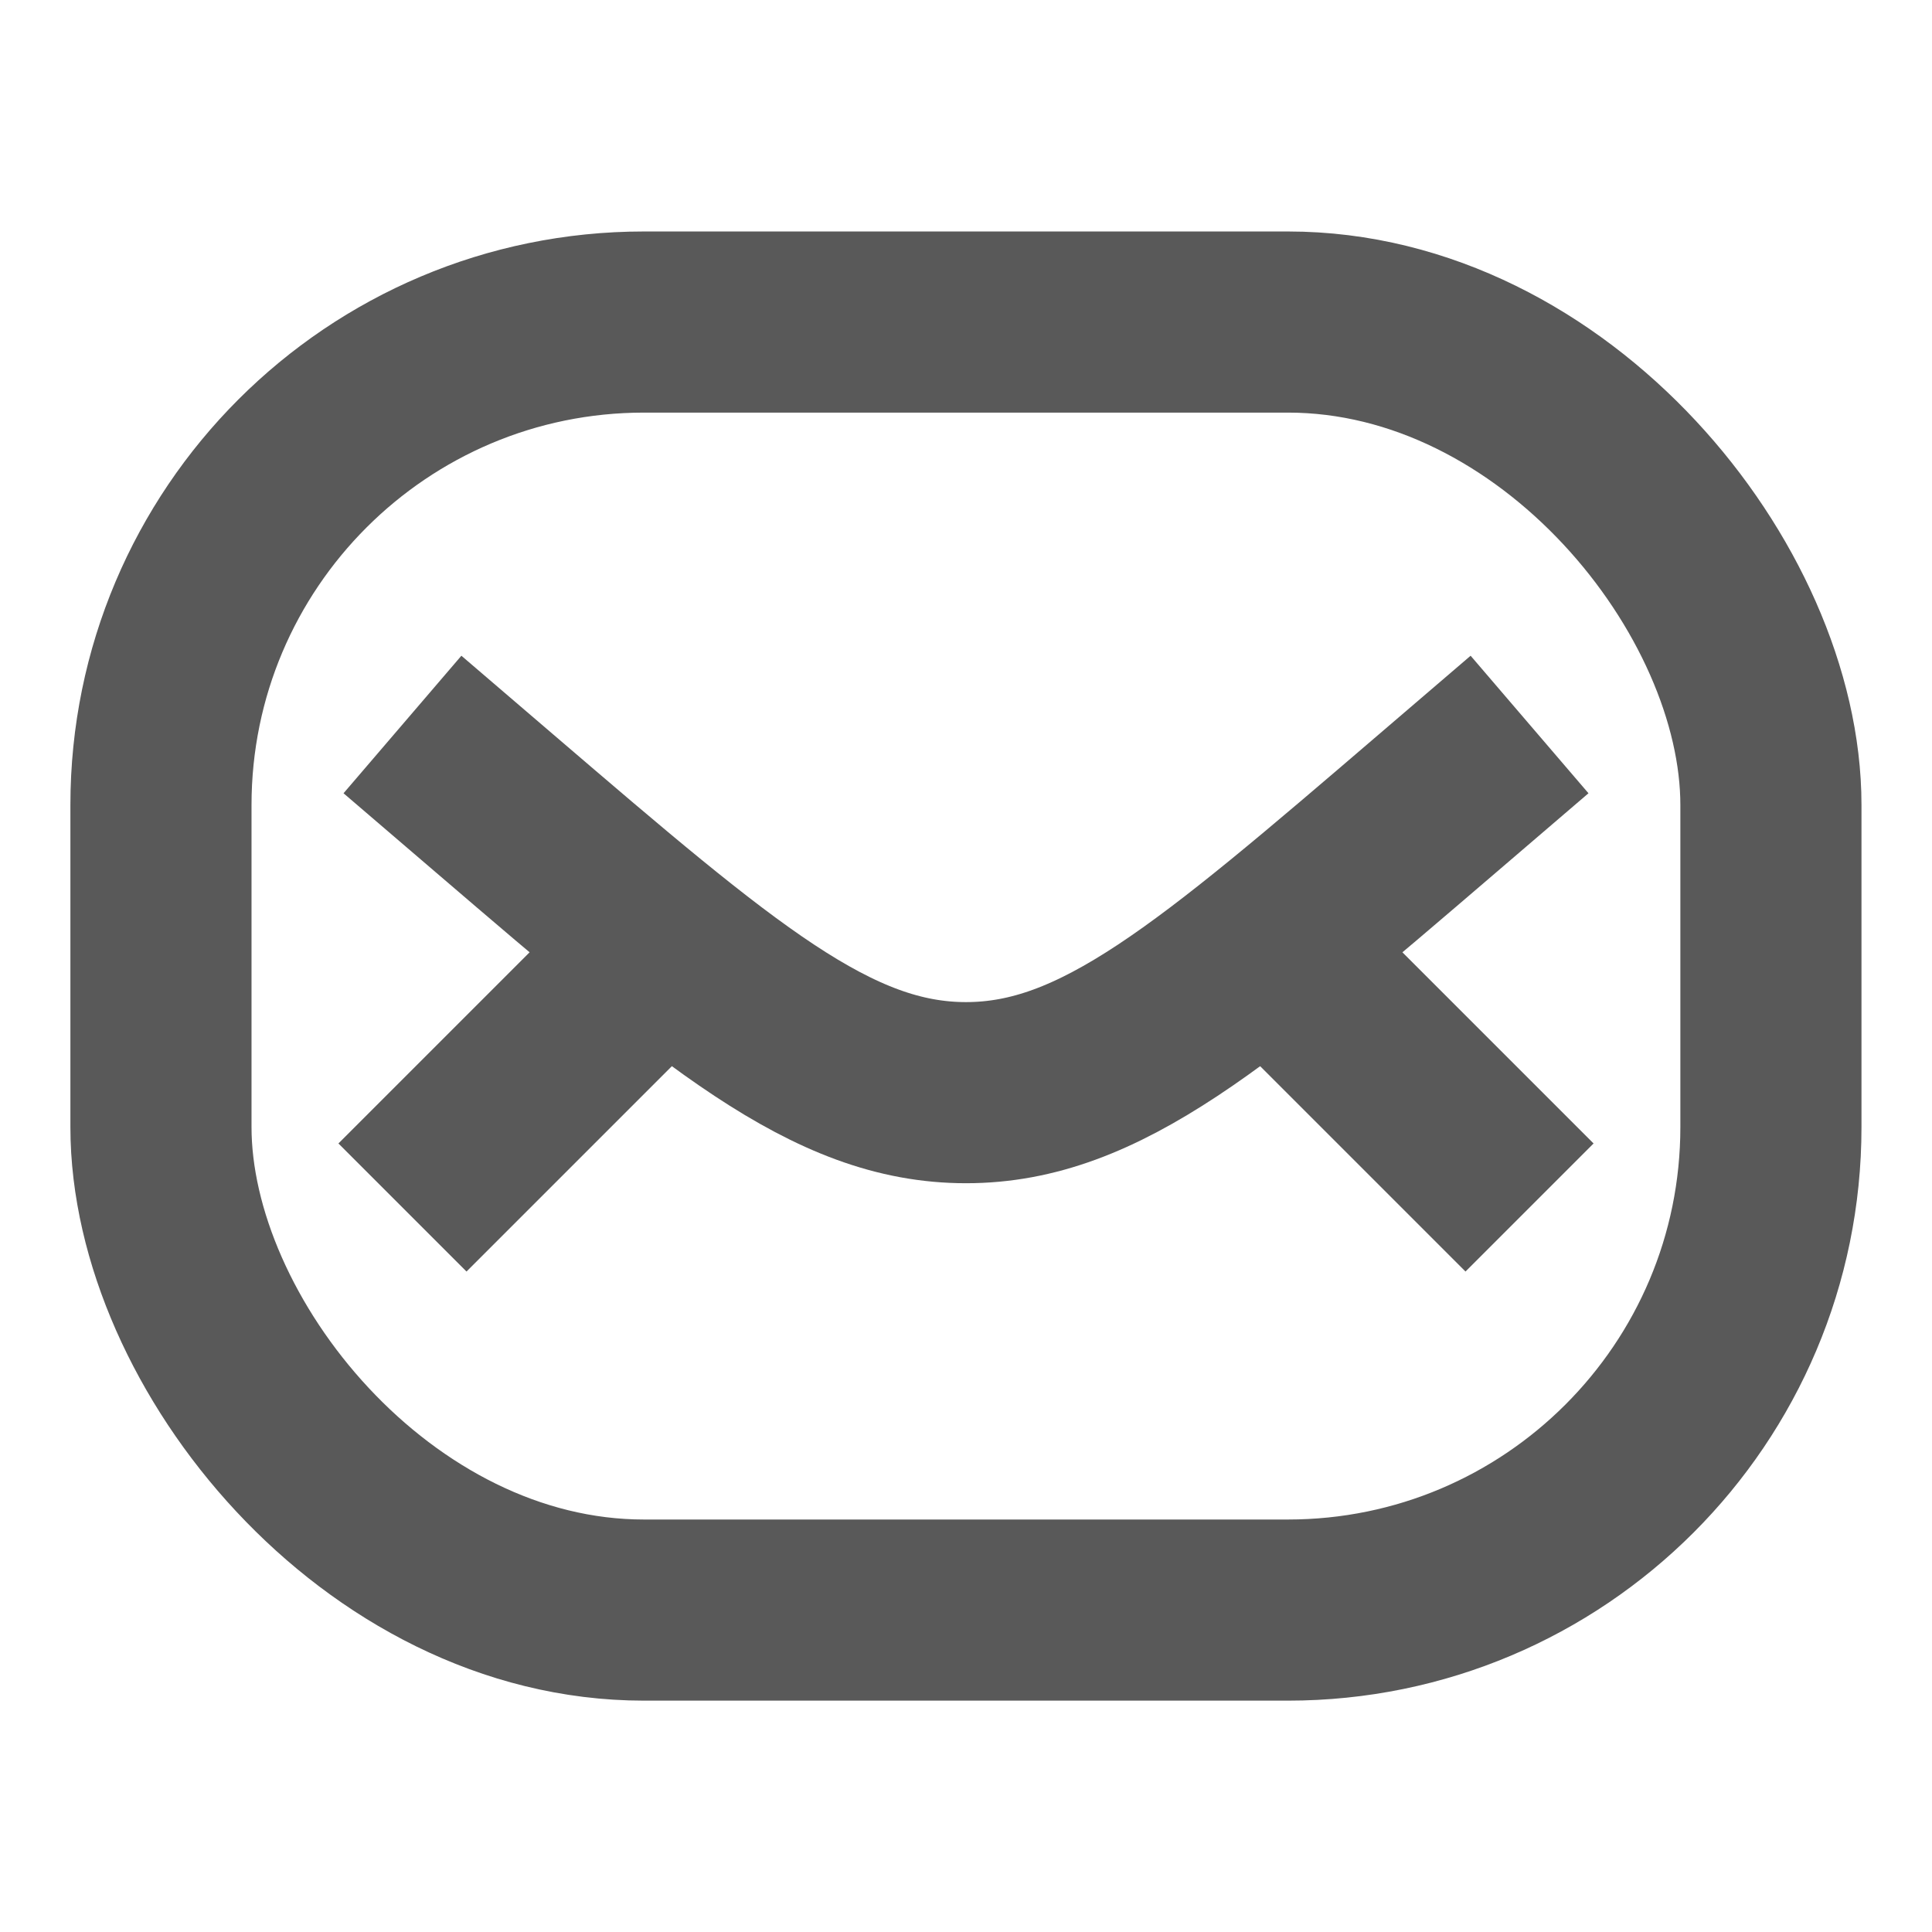
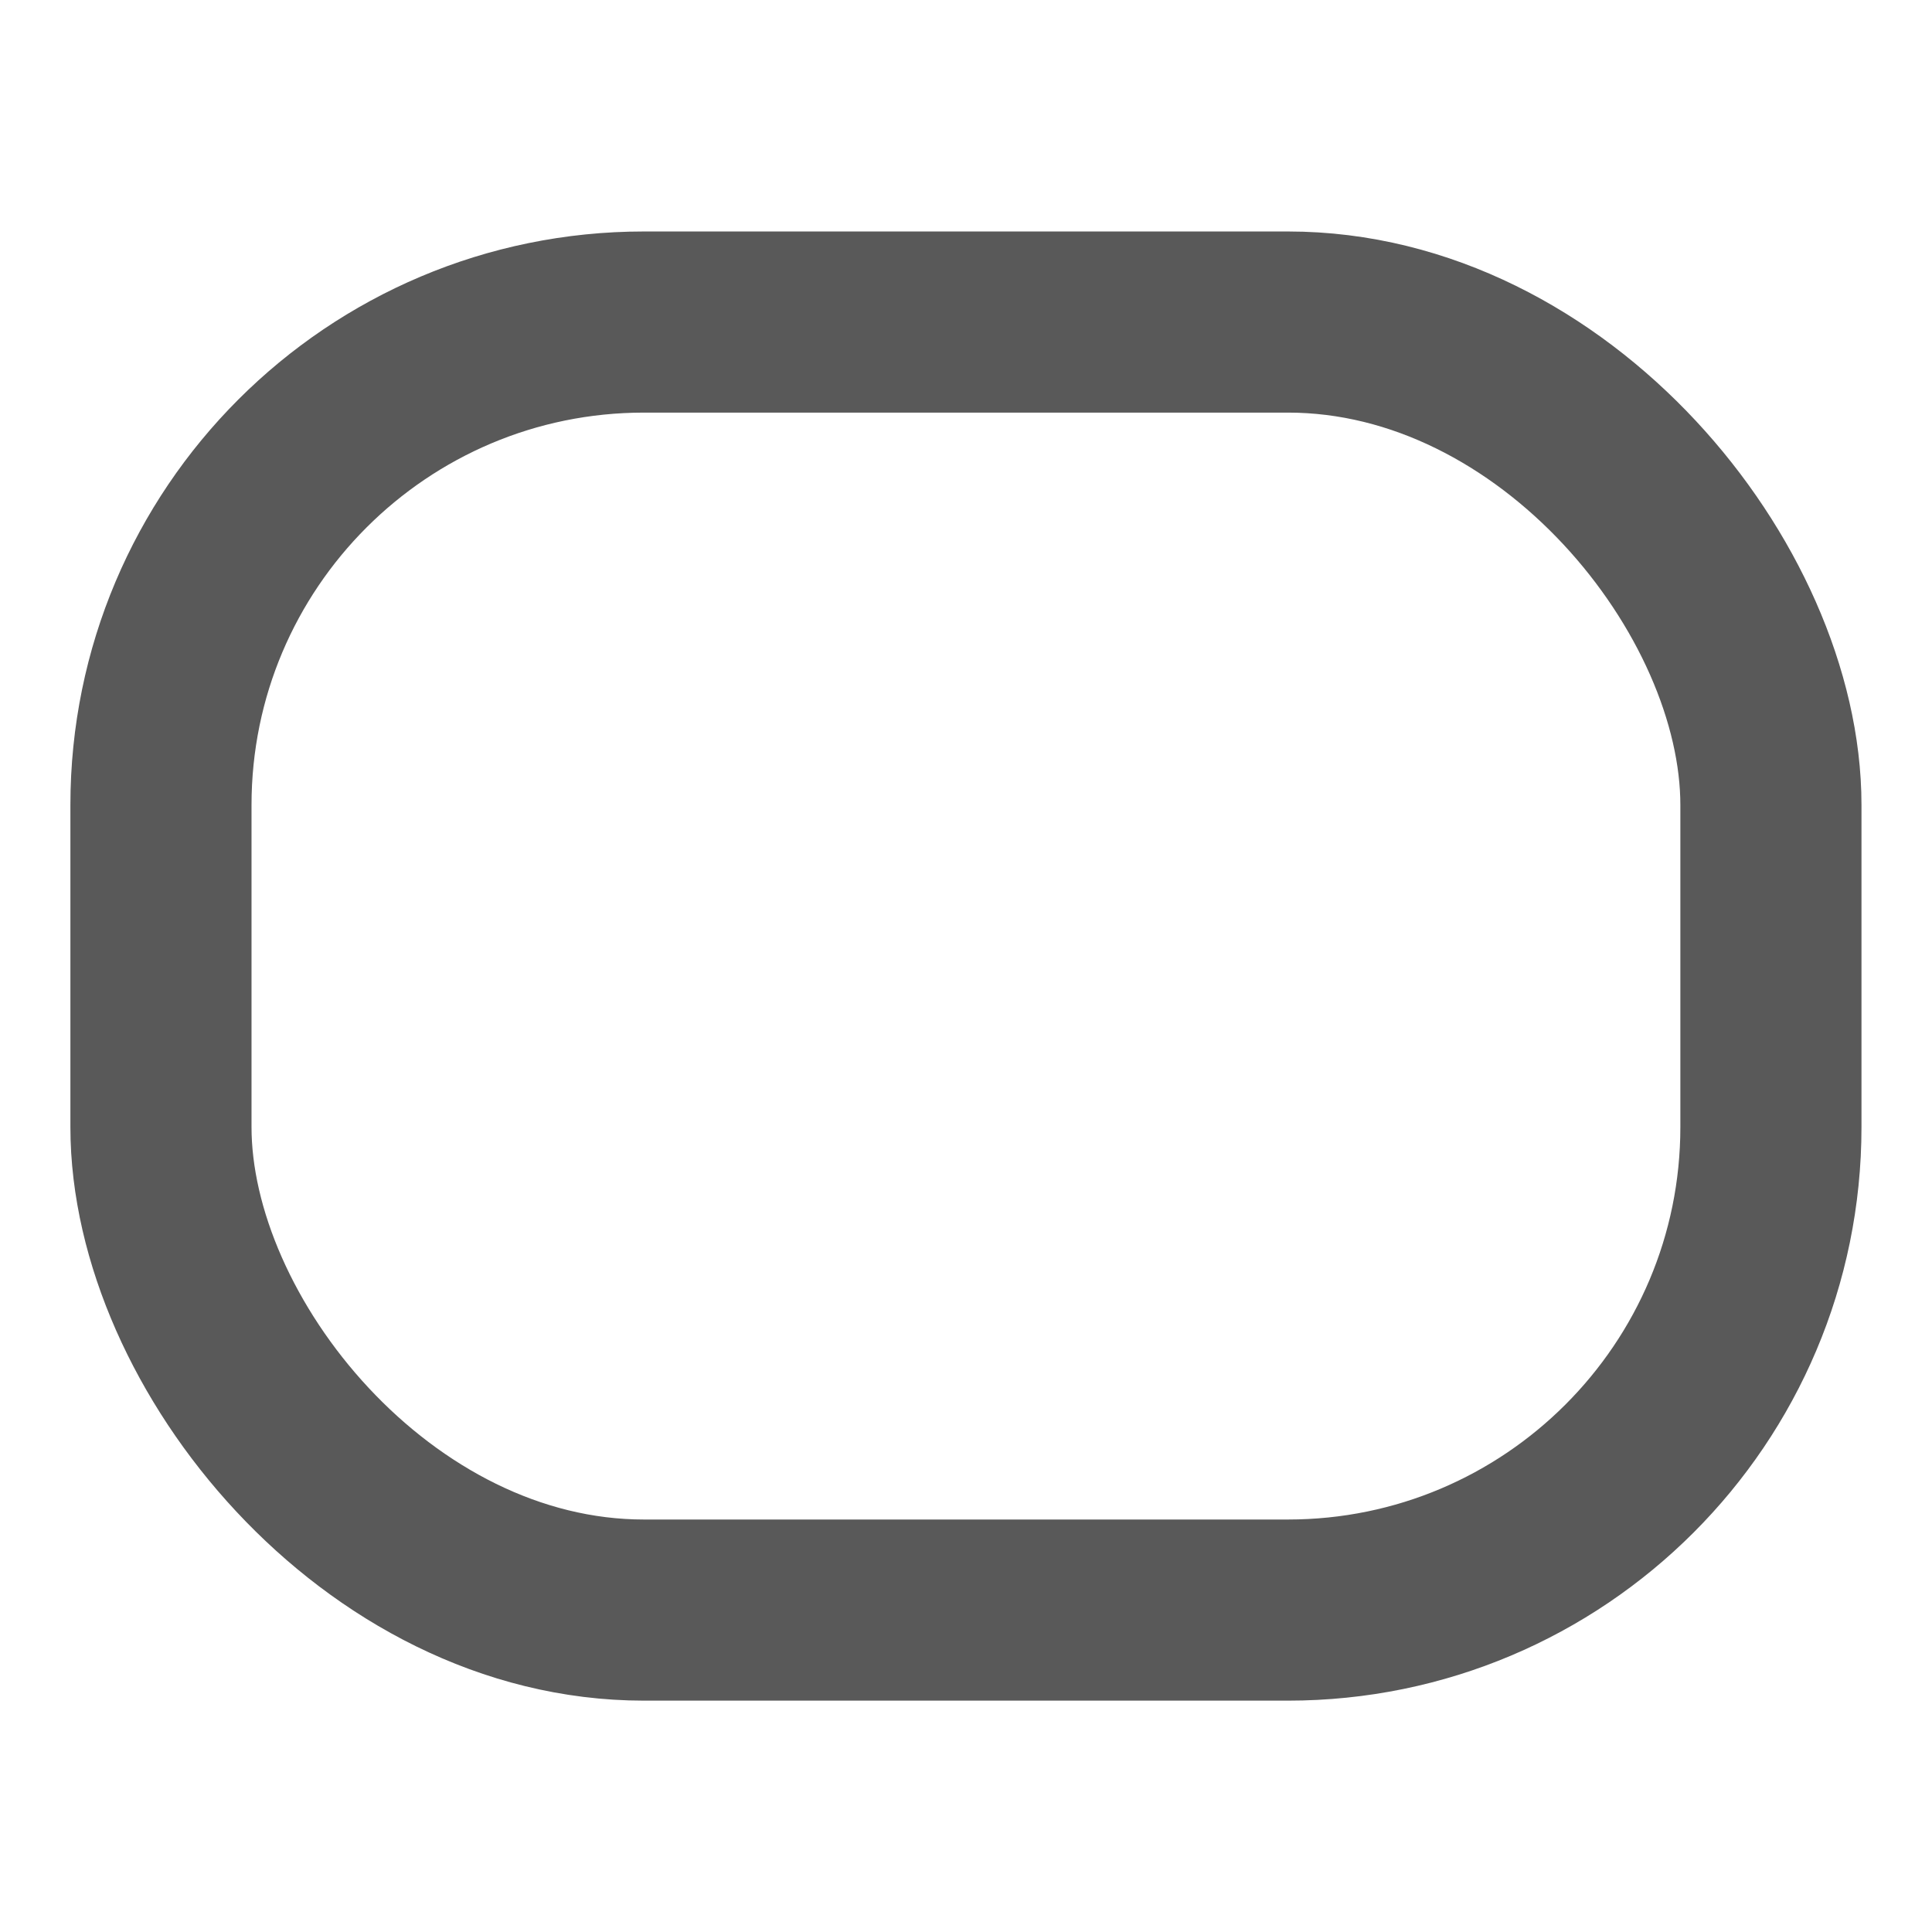
<svg xmlns="http://www.w3.org/2000/svg" width="16" height="16" viewBox="0 0 16 16" fill="none">
  <rect x="1.333" y="2.667" width="13.333" height="10.667" rx="4" stroke="#595959" stroke-width="1.5" />
-   <path d="M3.333 6L4.095 6.653C5.959 8.25 6.89 9.049 8 9.049C9.11 9.049 10.042 8.25 11.905 6.653L12.667 6" stroke="#595959" stroke-width="1.5" stroke-linejoin="round" />
-   <path d="M5.333 8L3.333 10" stroke="#595959" stroke-width="1.5" stroke-linejoin="round" />
-   <path d="M10.667 8L12.667 10" stroke="#595959" stroke-width="1.5" stroke-linejoin="round" />
</svg>